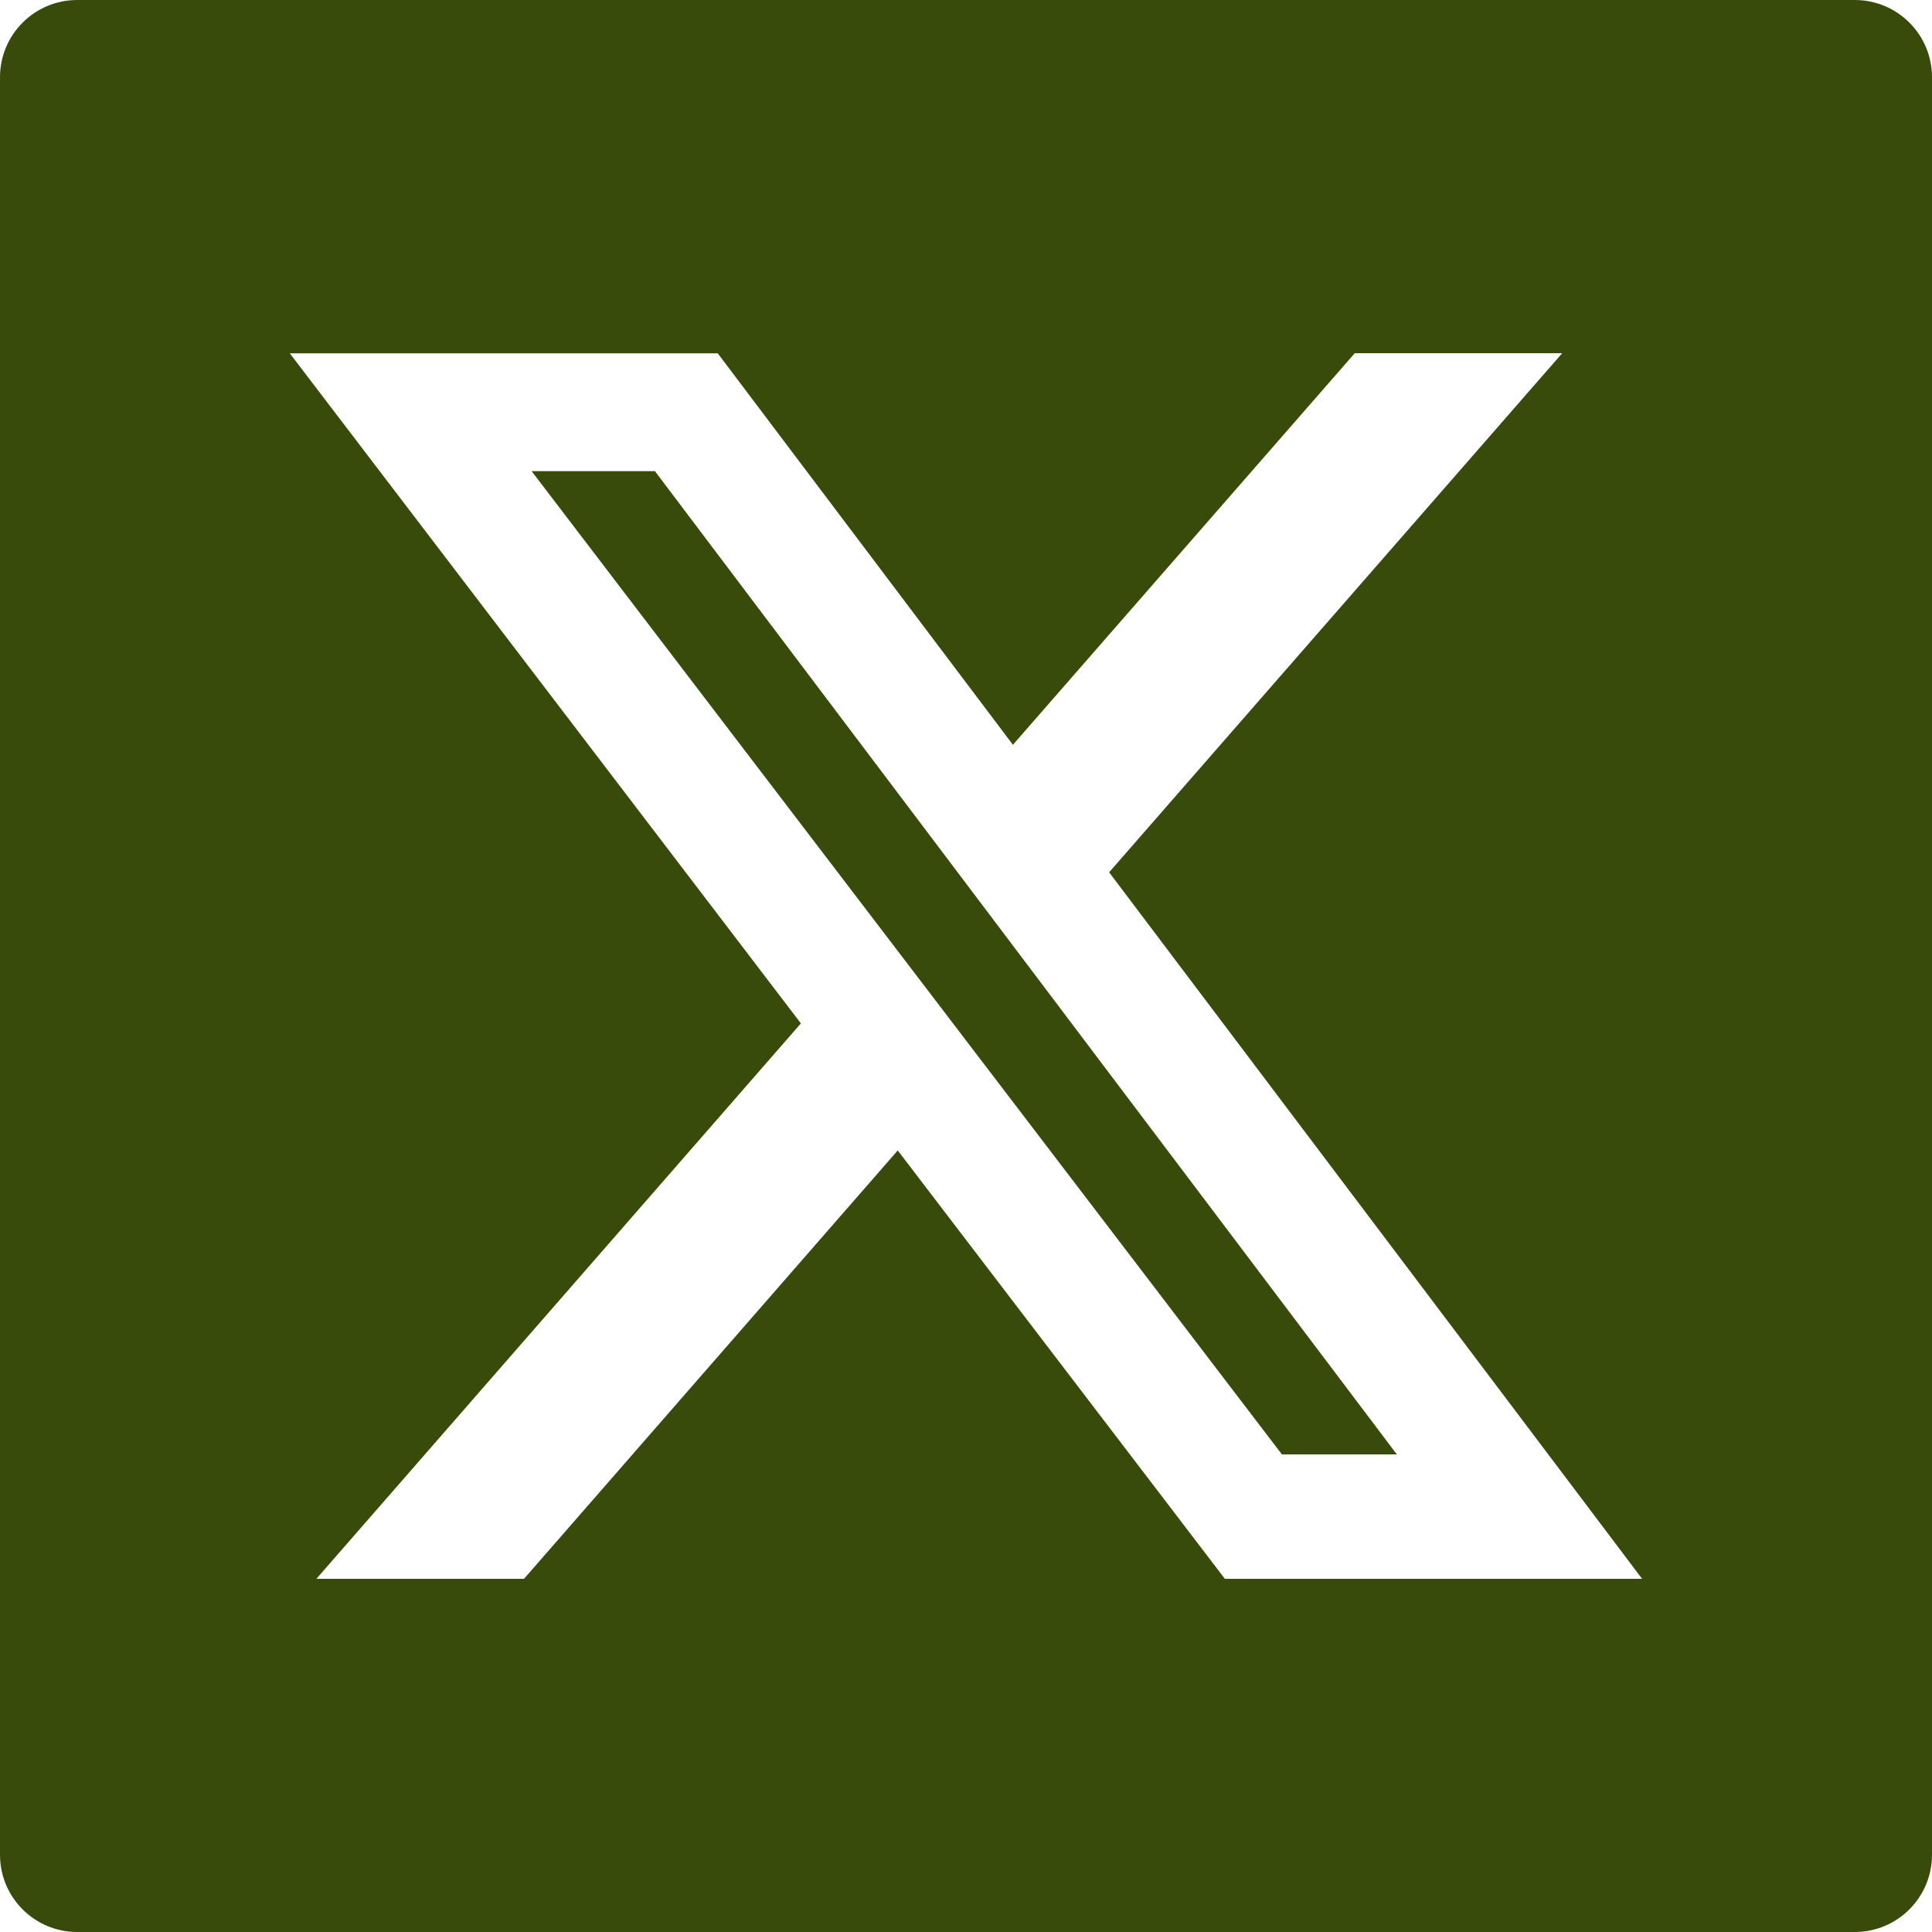
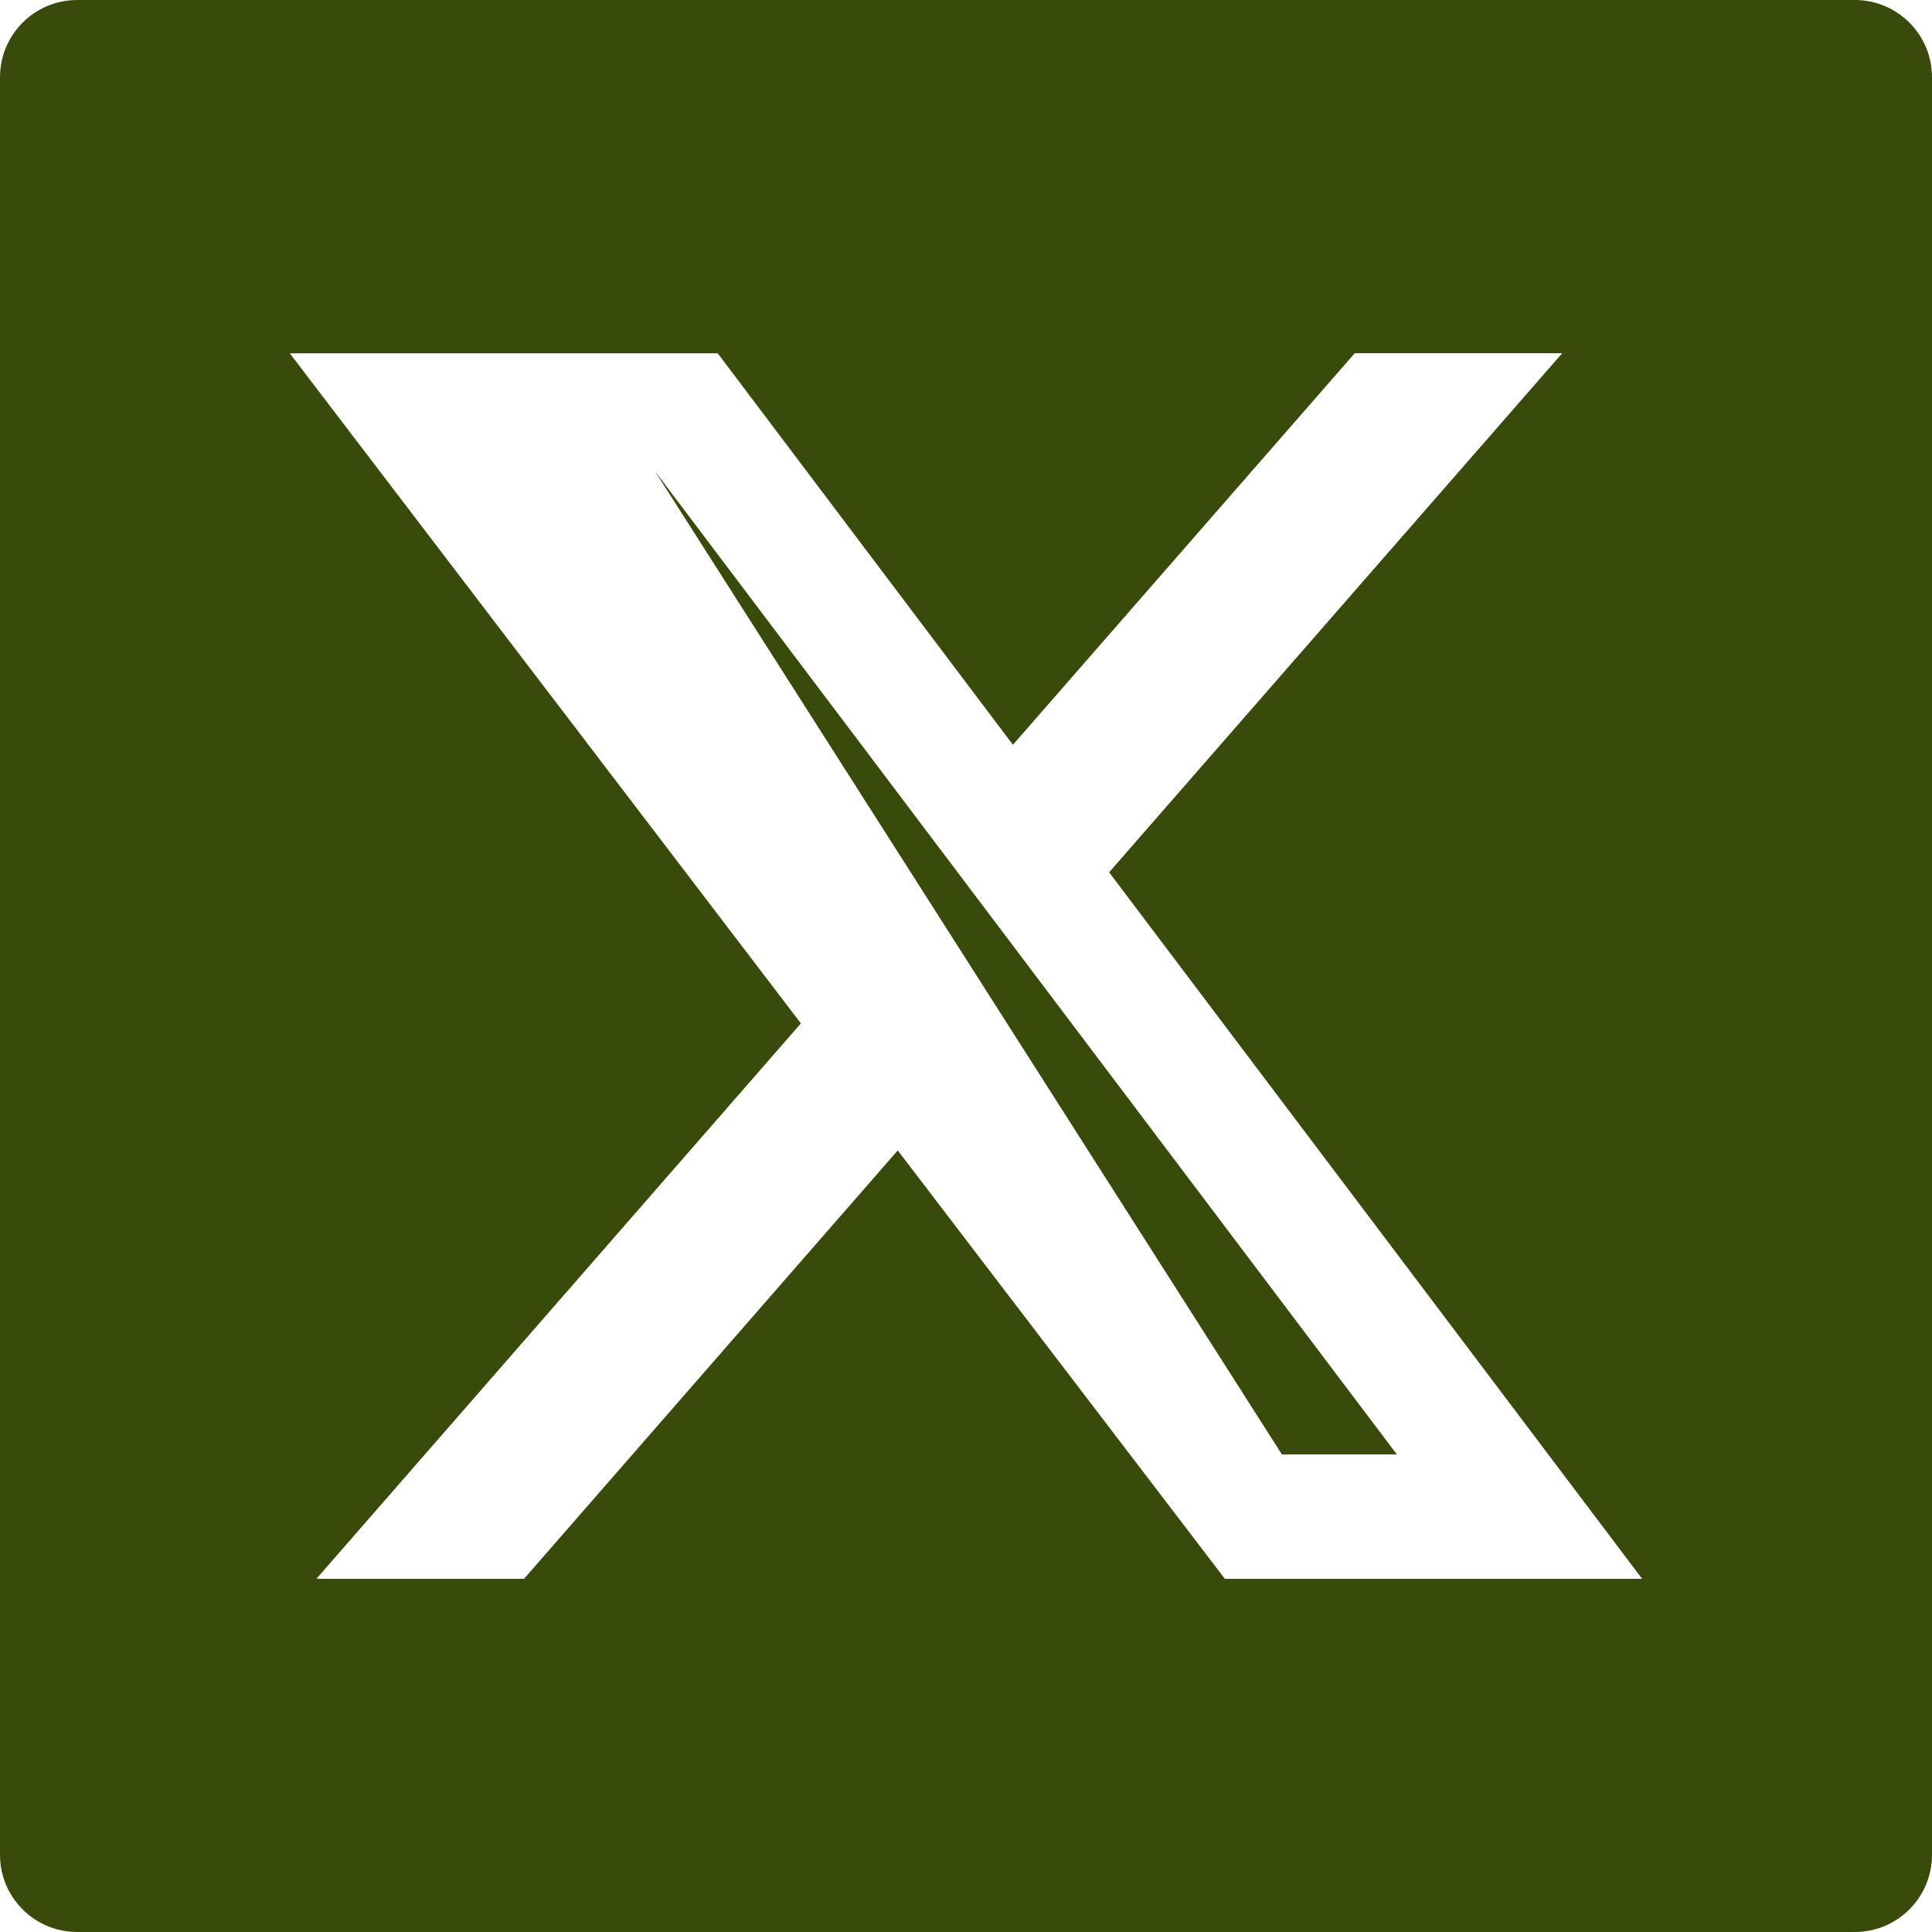
<svg xmlns="http://www.w3.org/2000/svg" width="24" height="24" viewBox="0 0 24 24" fill="none">
-   <path d="M23.04 24C23.571 24 24 23.571 24 23.04V0.96C24 0.429 23.571 2.09808e-05 23.04 0H0.96C0.429 2.09808e-05 2.10665e-05 0.429 0 0.96V23.04C2.0052e-05 23.571 0.429 24 0.96 24H23.04ZM9.949 12.713L3.6 4.389H8.916L12.583 9.252L16.829 4.388H19.406L13.778 10.836L20.399 19.613H15.216L11.152 14.291L6.509 19.613H3.93L9.949 12.713ZM8.136 5.853H6.604L15.924 18.067H17.352L8.136 5.853Z" fill="#394B0A" />
+   <path d="M23.04 24C23.571 24 24 23.571 24 23.04V0.96C24 0.429 23.571 2.09808e-05 23.04 0H0.96C0.429 2.09808e-05 2.10665e-05 0.429 0 0.96V23.04C2.0052e-05 23.571 0.429 24 0.96 24H23.04ZM9.949 12.713L3.6 4.389H8.916L12.583 9.252L16.829 4.388H19.406L13.778 10.836L20.399 19.613H15.216L11.152 14.291L6.509 19.613H3.93L9.949 12.713ZM8.136 5.853L15.924 18.067H17.352L8.136 5.853Z" fill="#394B0A" />
</svg>